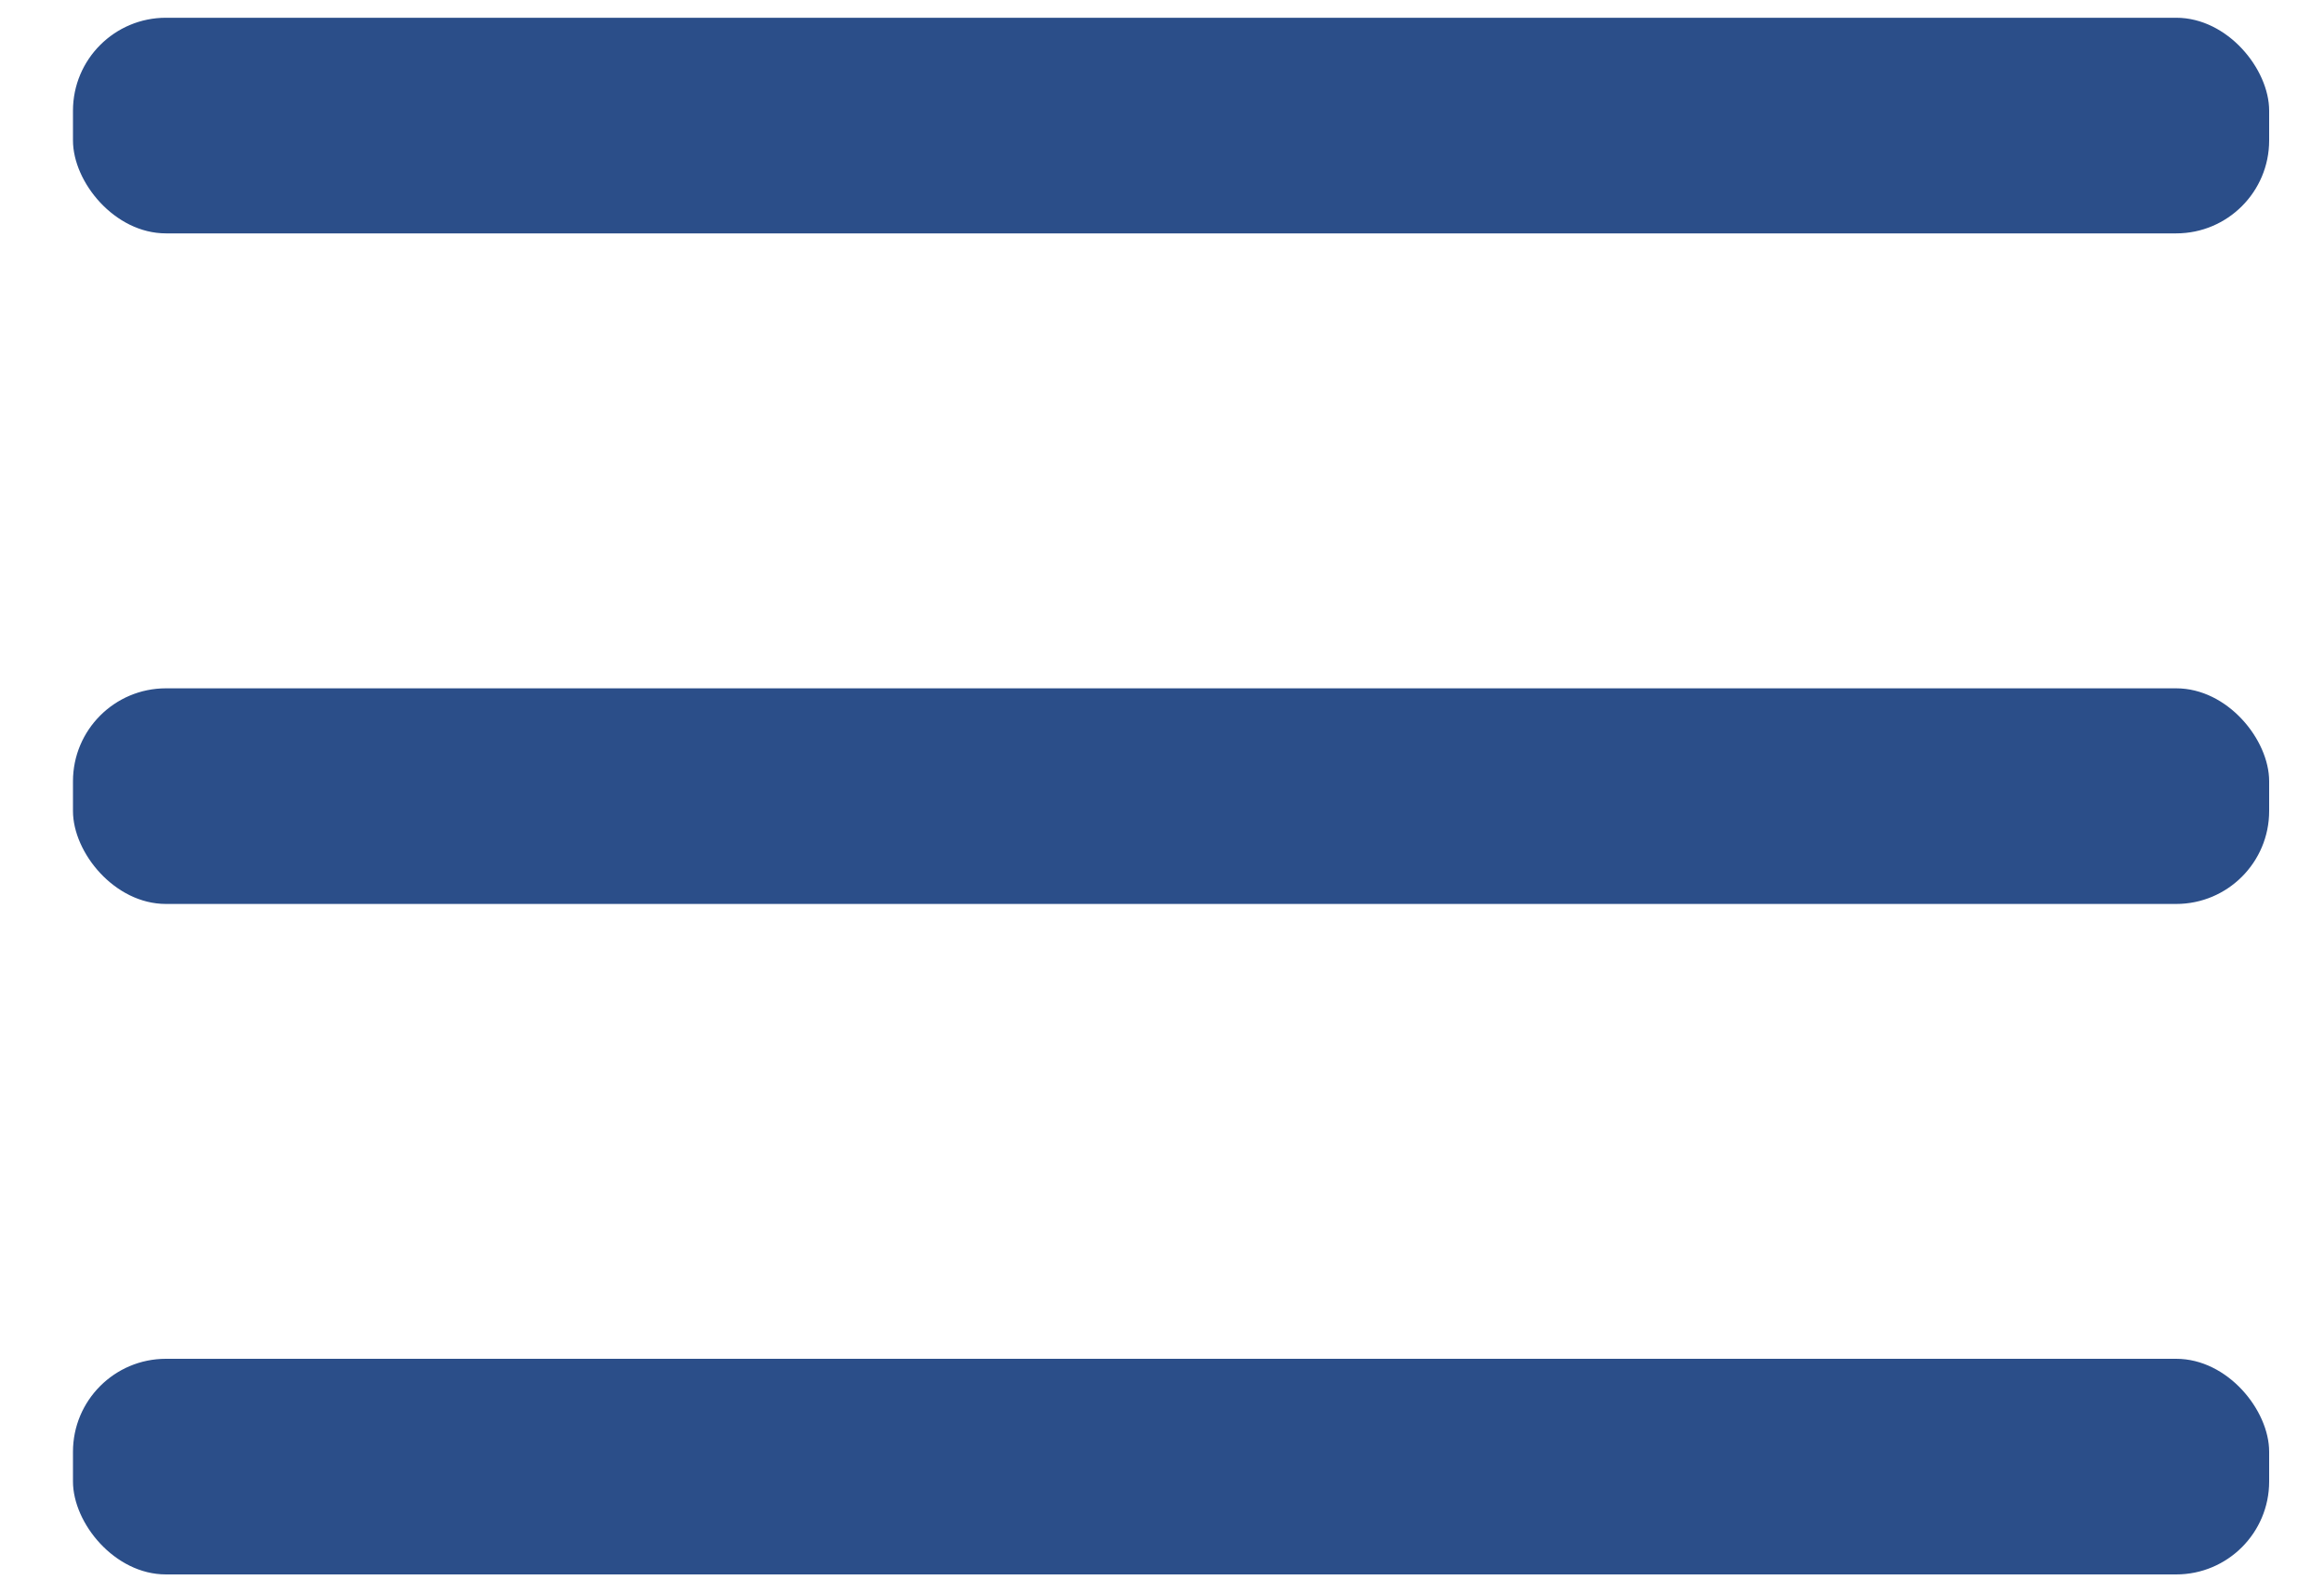
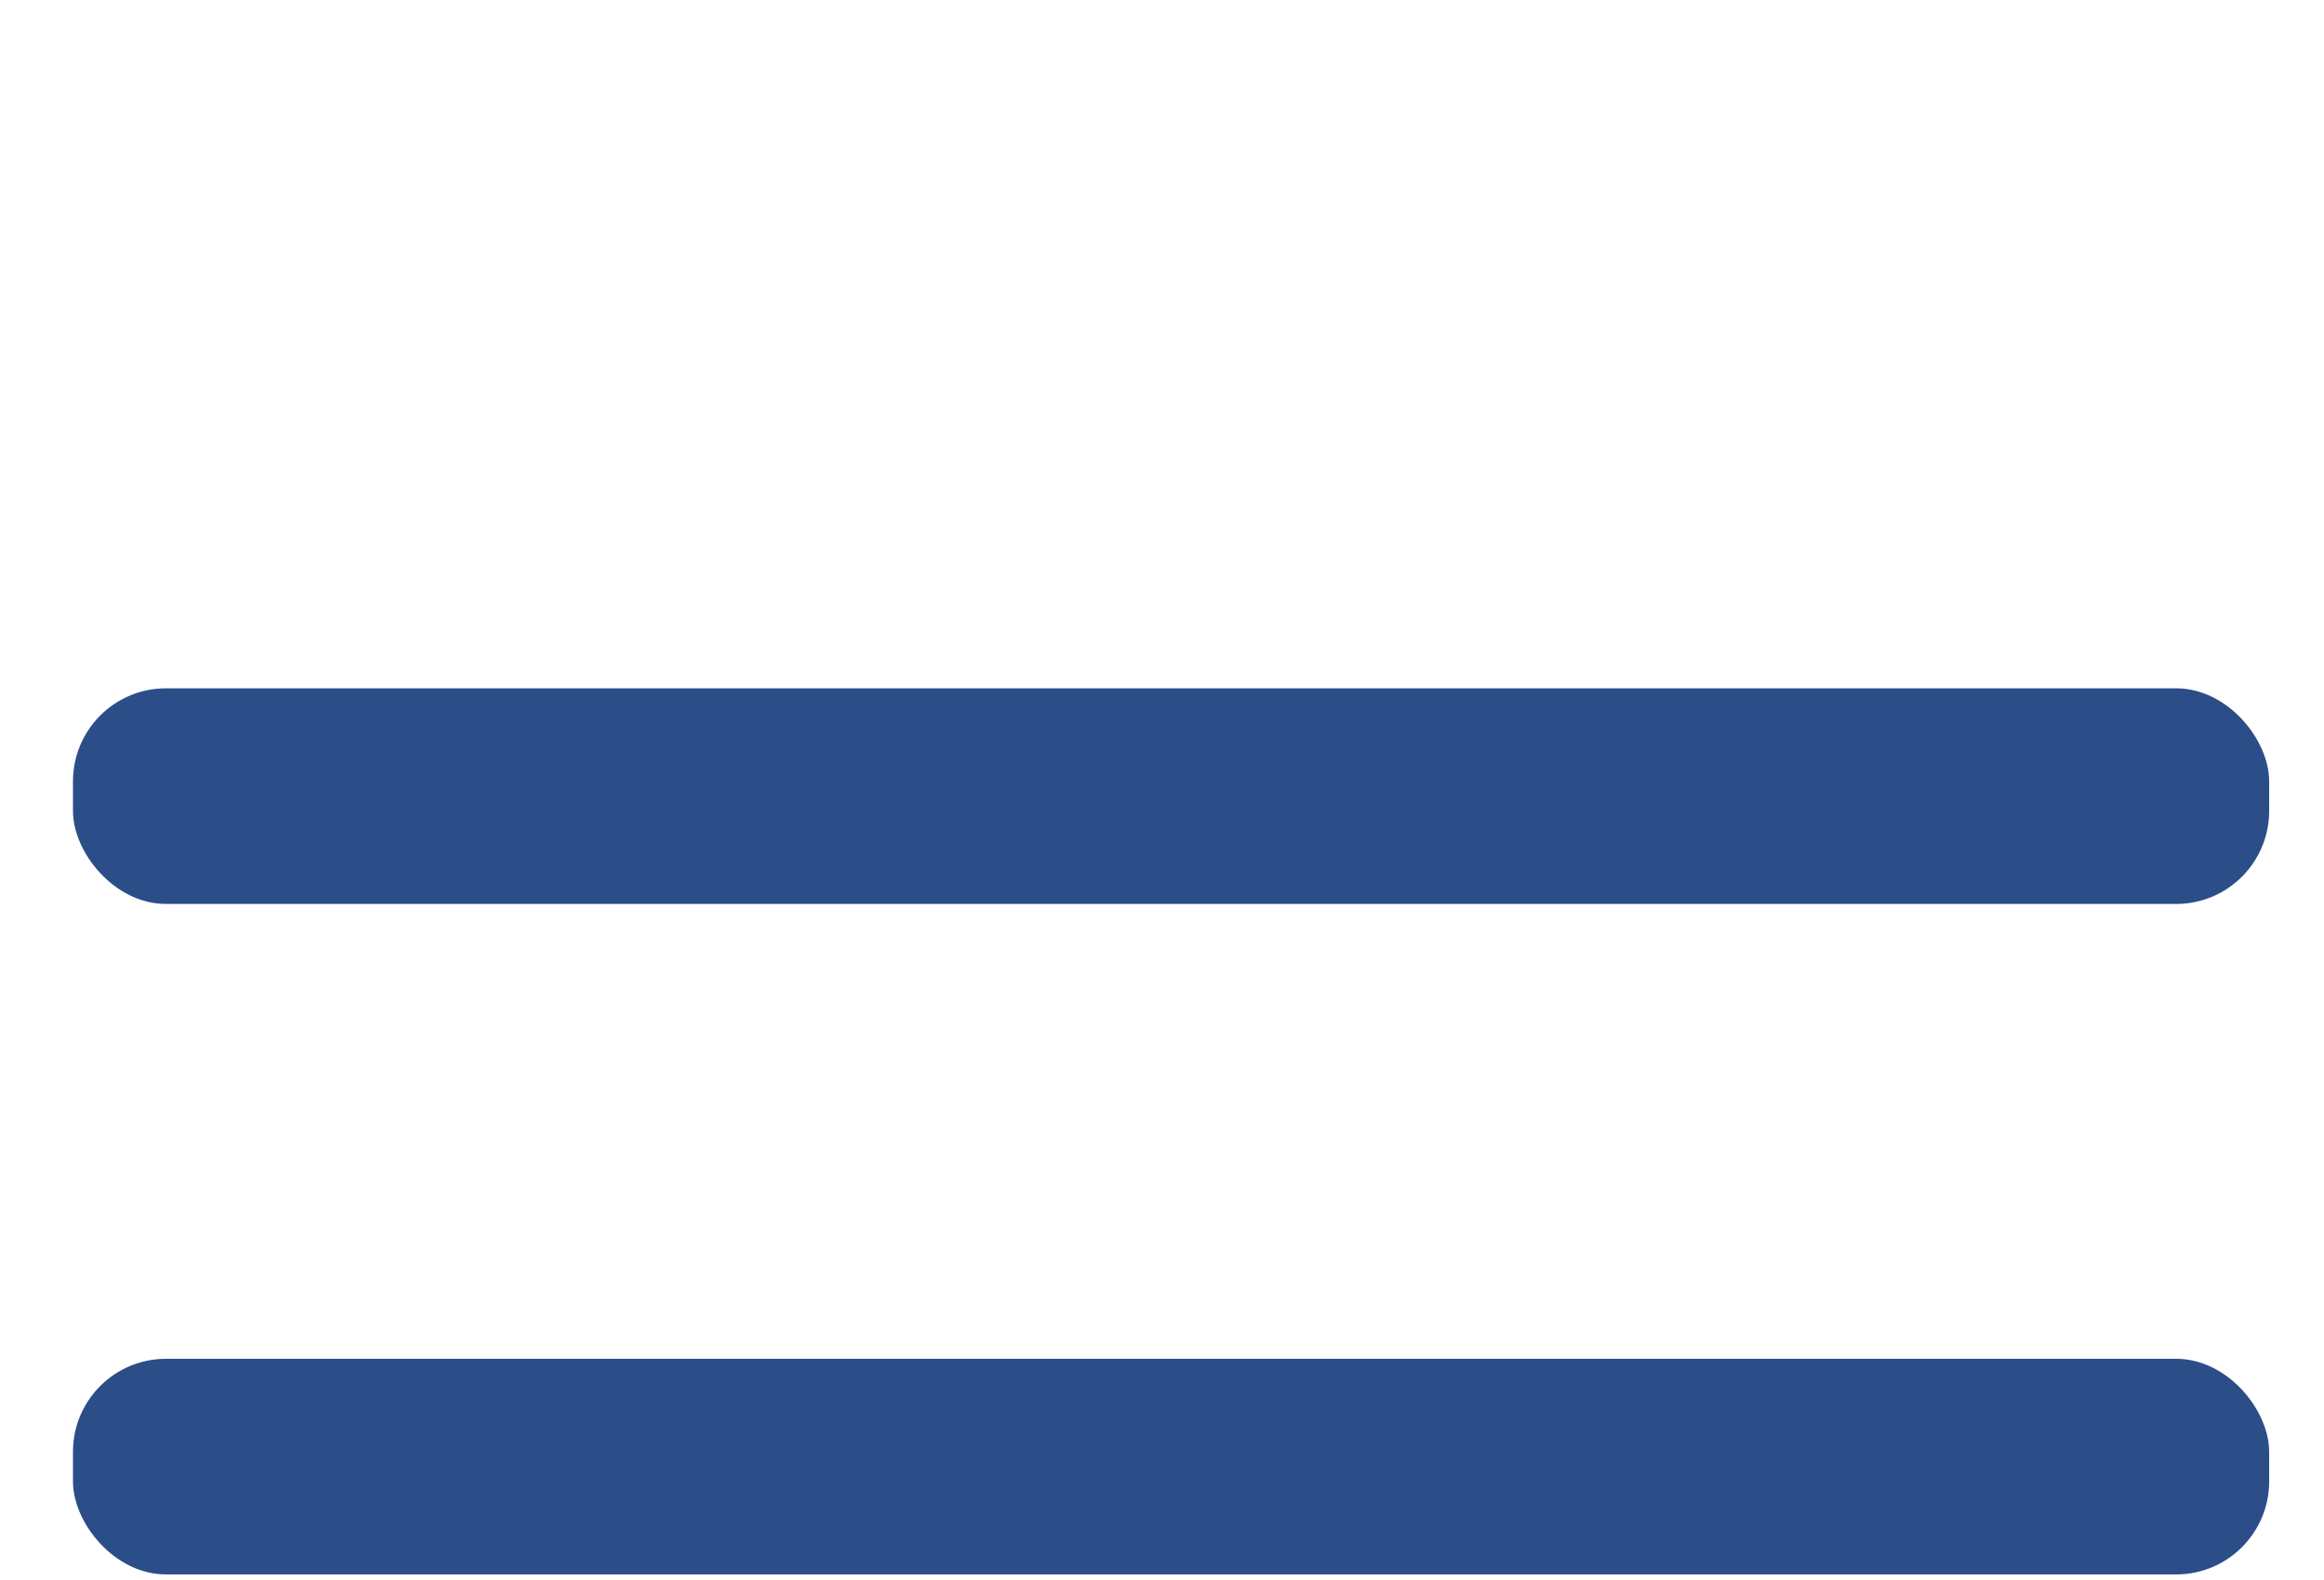
<svg xmlns="http://www.w3.org/2000/svg" width="25" height="17" viewBox="0 0 25 17" fill="none">
-   <rect x="0.785" y="0.191" width="23.625" height="2.32" rx="1" fill="#2B4E89" />
  <rect x="0.785" y="7.406" width="23.625" height="2.32" rx="1" fill="#2B4E89" />
  <rect x="0.785" y="14.62" width="23.625" height="2.32" rx="1" fill="#2B4E89" />
</svg>